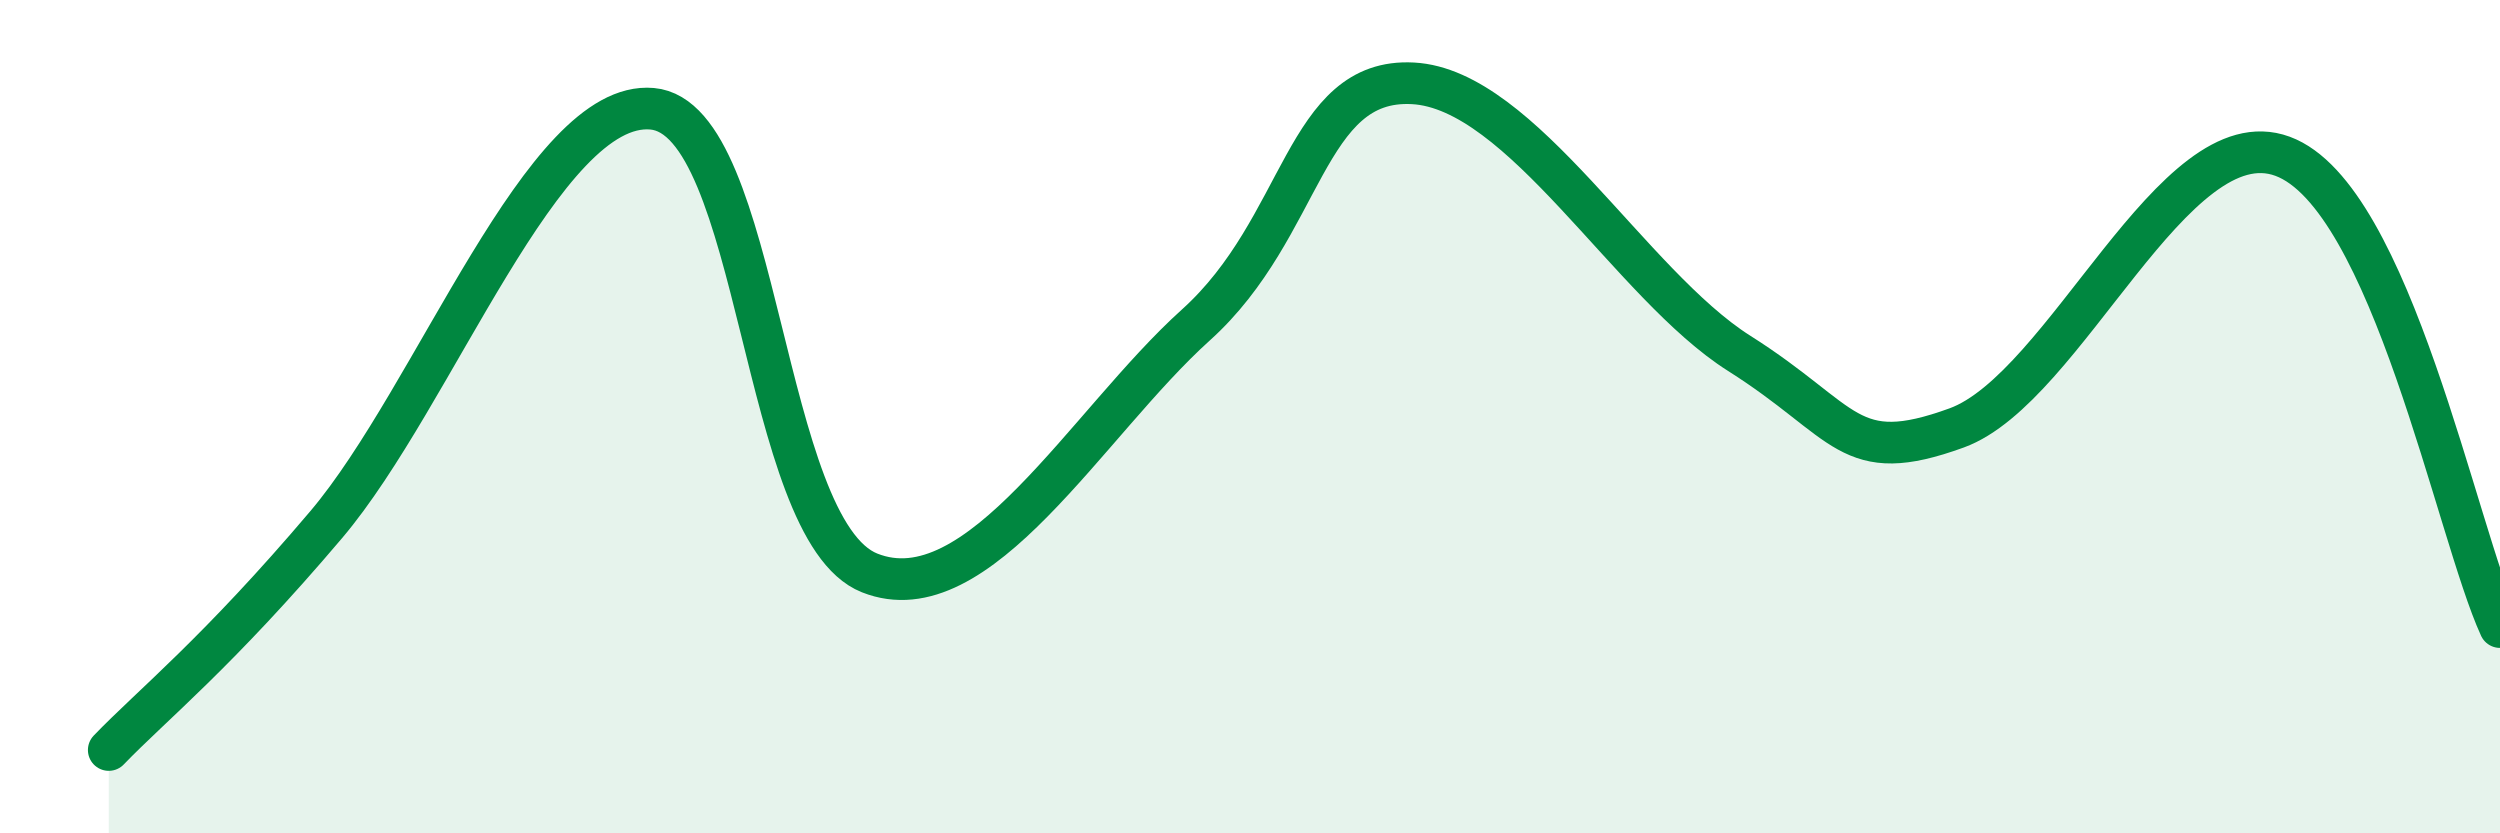
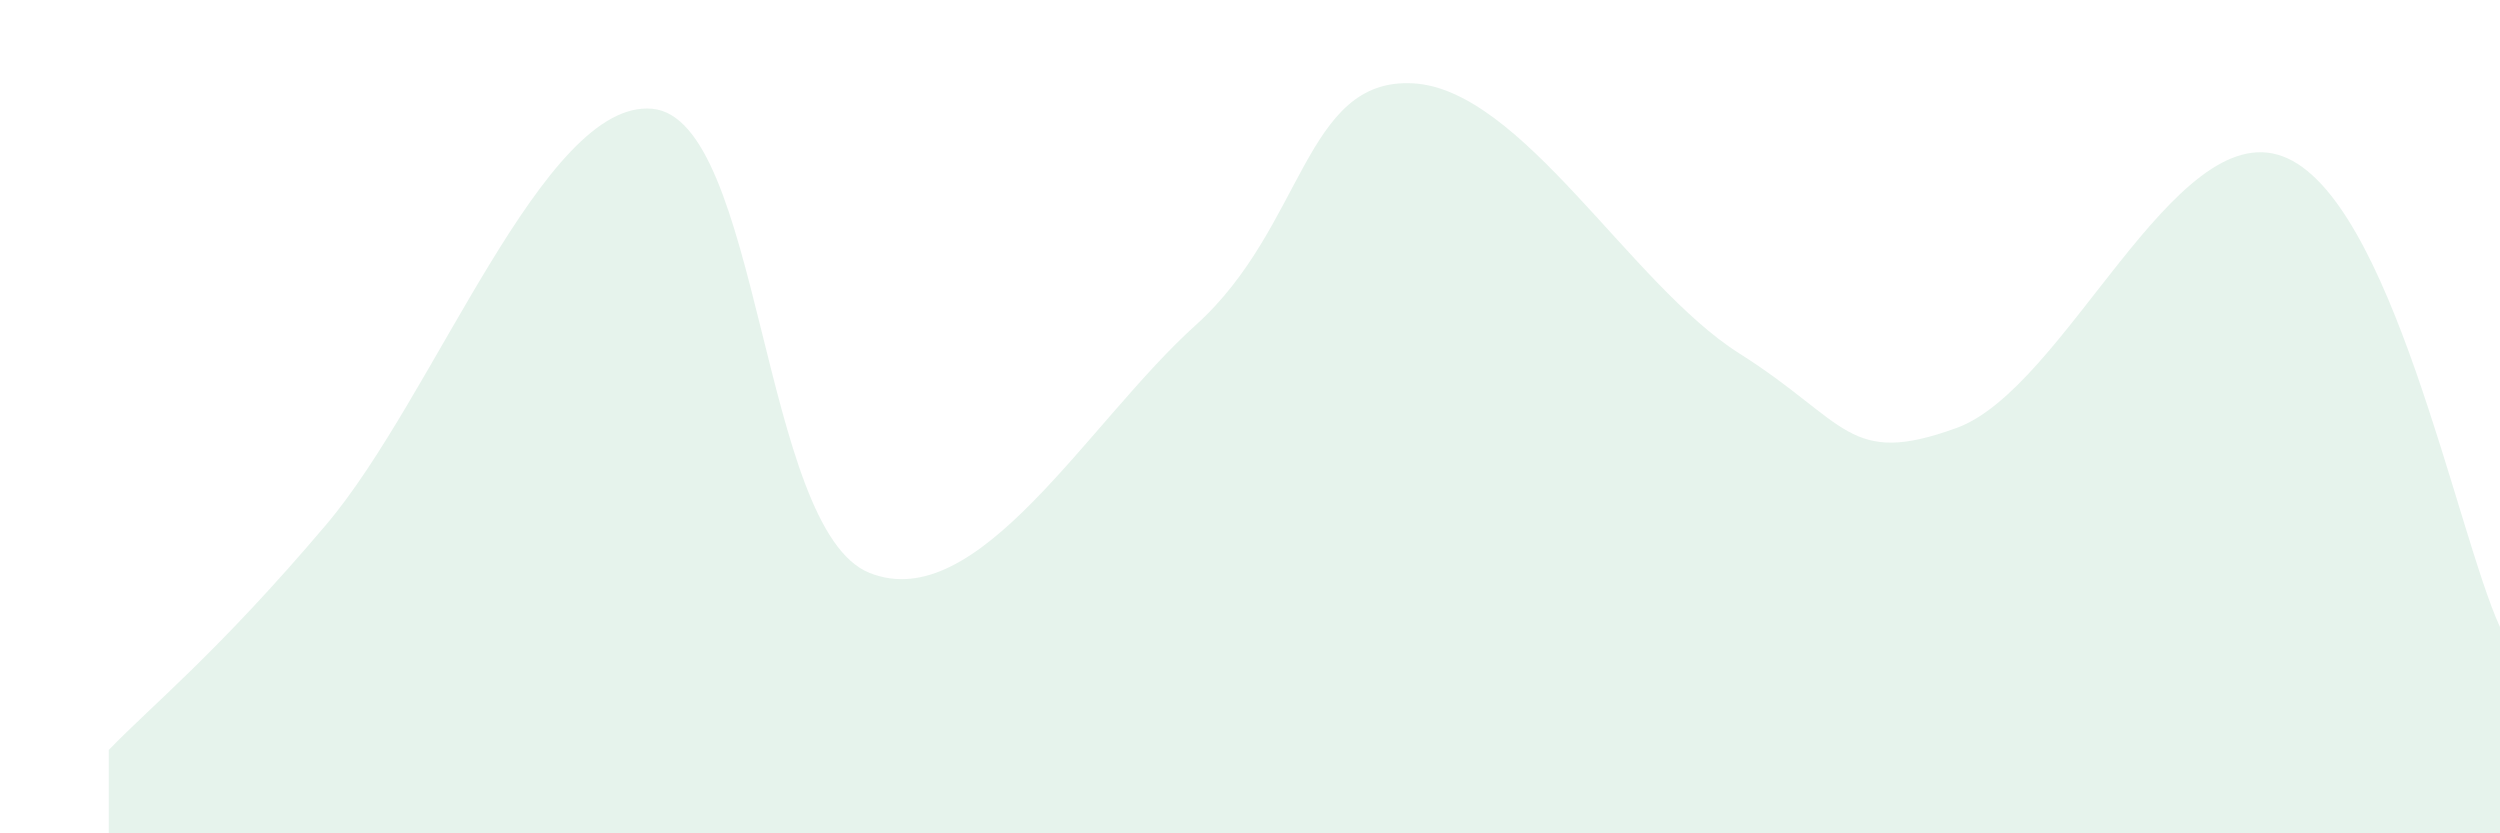
<svg xmlns="http://www.w3.org/2000/svg" width="60" height="20" viewBox="0 0 60 20">
  <path d="M 2.61,18 C 3.65,16.92 5.22,15.67 7.83,12.59 C 10.44,9.51 13.04,2.38 15.65,2.61 C 18.26,2.84 18.26,12.71 20.87,13.75 C 23.48,14.79 26.09,10.15 28.7,7.8 C 31.31,5.45 31.3,1.86 33.91,2 C 36.52,2.14 39.13,6.83 41.74,8.48 C 44.35,10.13 44.35,11.22 46.96,10.27 C 49.57,9.32 52.17,2.79 54.78,3.75 C 57.39,4.71 58.96,12.79 60,15.05L60 20L2.61 20Z" fill="#008740" opacity="0.1" stroke-linecap="round" stroke-linejoin="round" />
-   <path d="M 2.61,18 C 3.65,16.92 5.22,15.67 7.83,12.59 C 10.44,9.51 13.04,2.38 15.65,2.61 C 18.26,2.84 18.26,12.71 20.87,13.75 C 23.48,14.79 26.09,10.15 28.7,7.8 C 31.31,5.45 31.3,1.86 33.91,2 C 36.52,2.14 39.13,6.83 41.74,8.48 C 44.35,10.13 44.35,11.22 46.96,10.27 C 49.57,9.32 52.17,2.79 54.78,3.75 C 57.39,4.71 58.96,12.79 60,15.05" stroke="#008740" stroke-width="1" fill="none" stroke-linecap="round" stroke-linejoin="round" />
</svg>